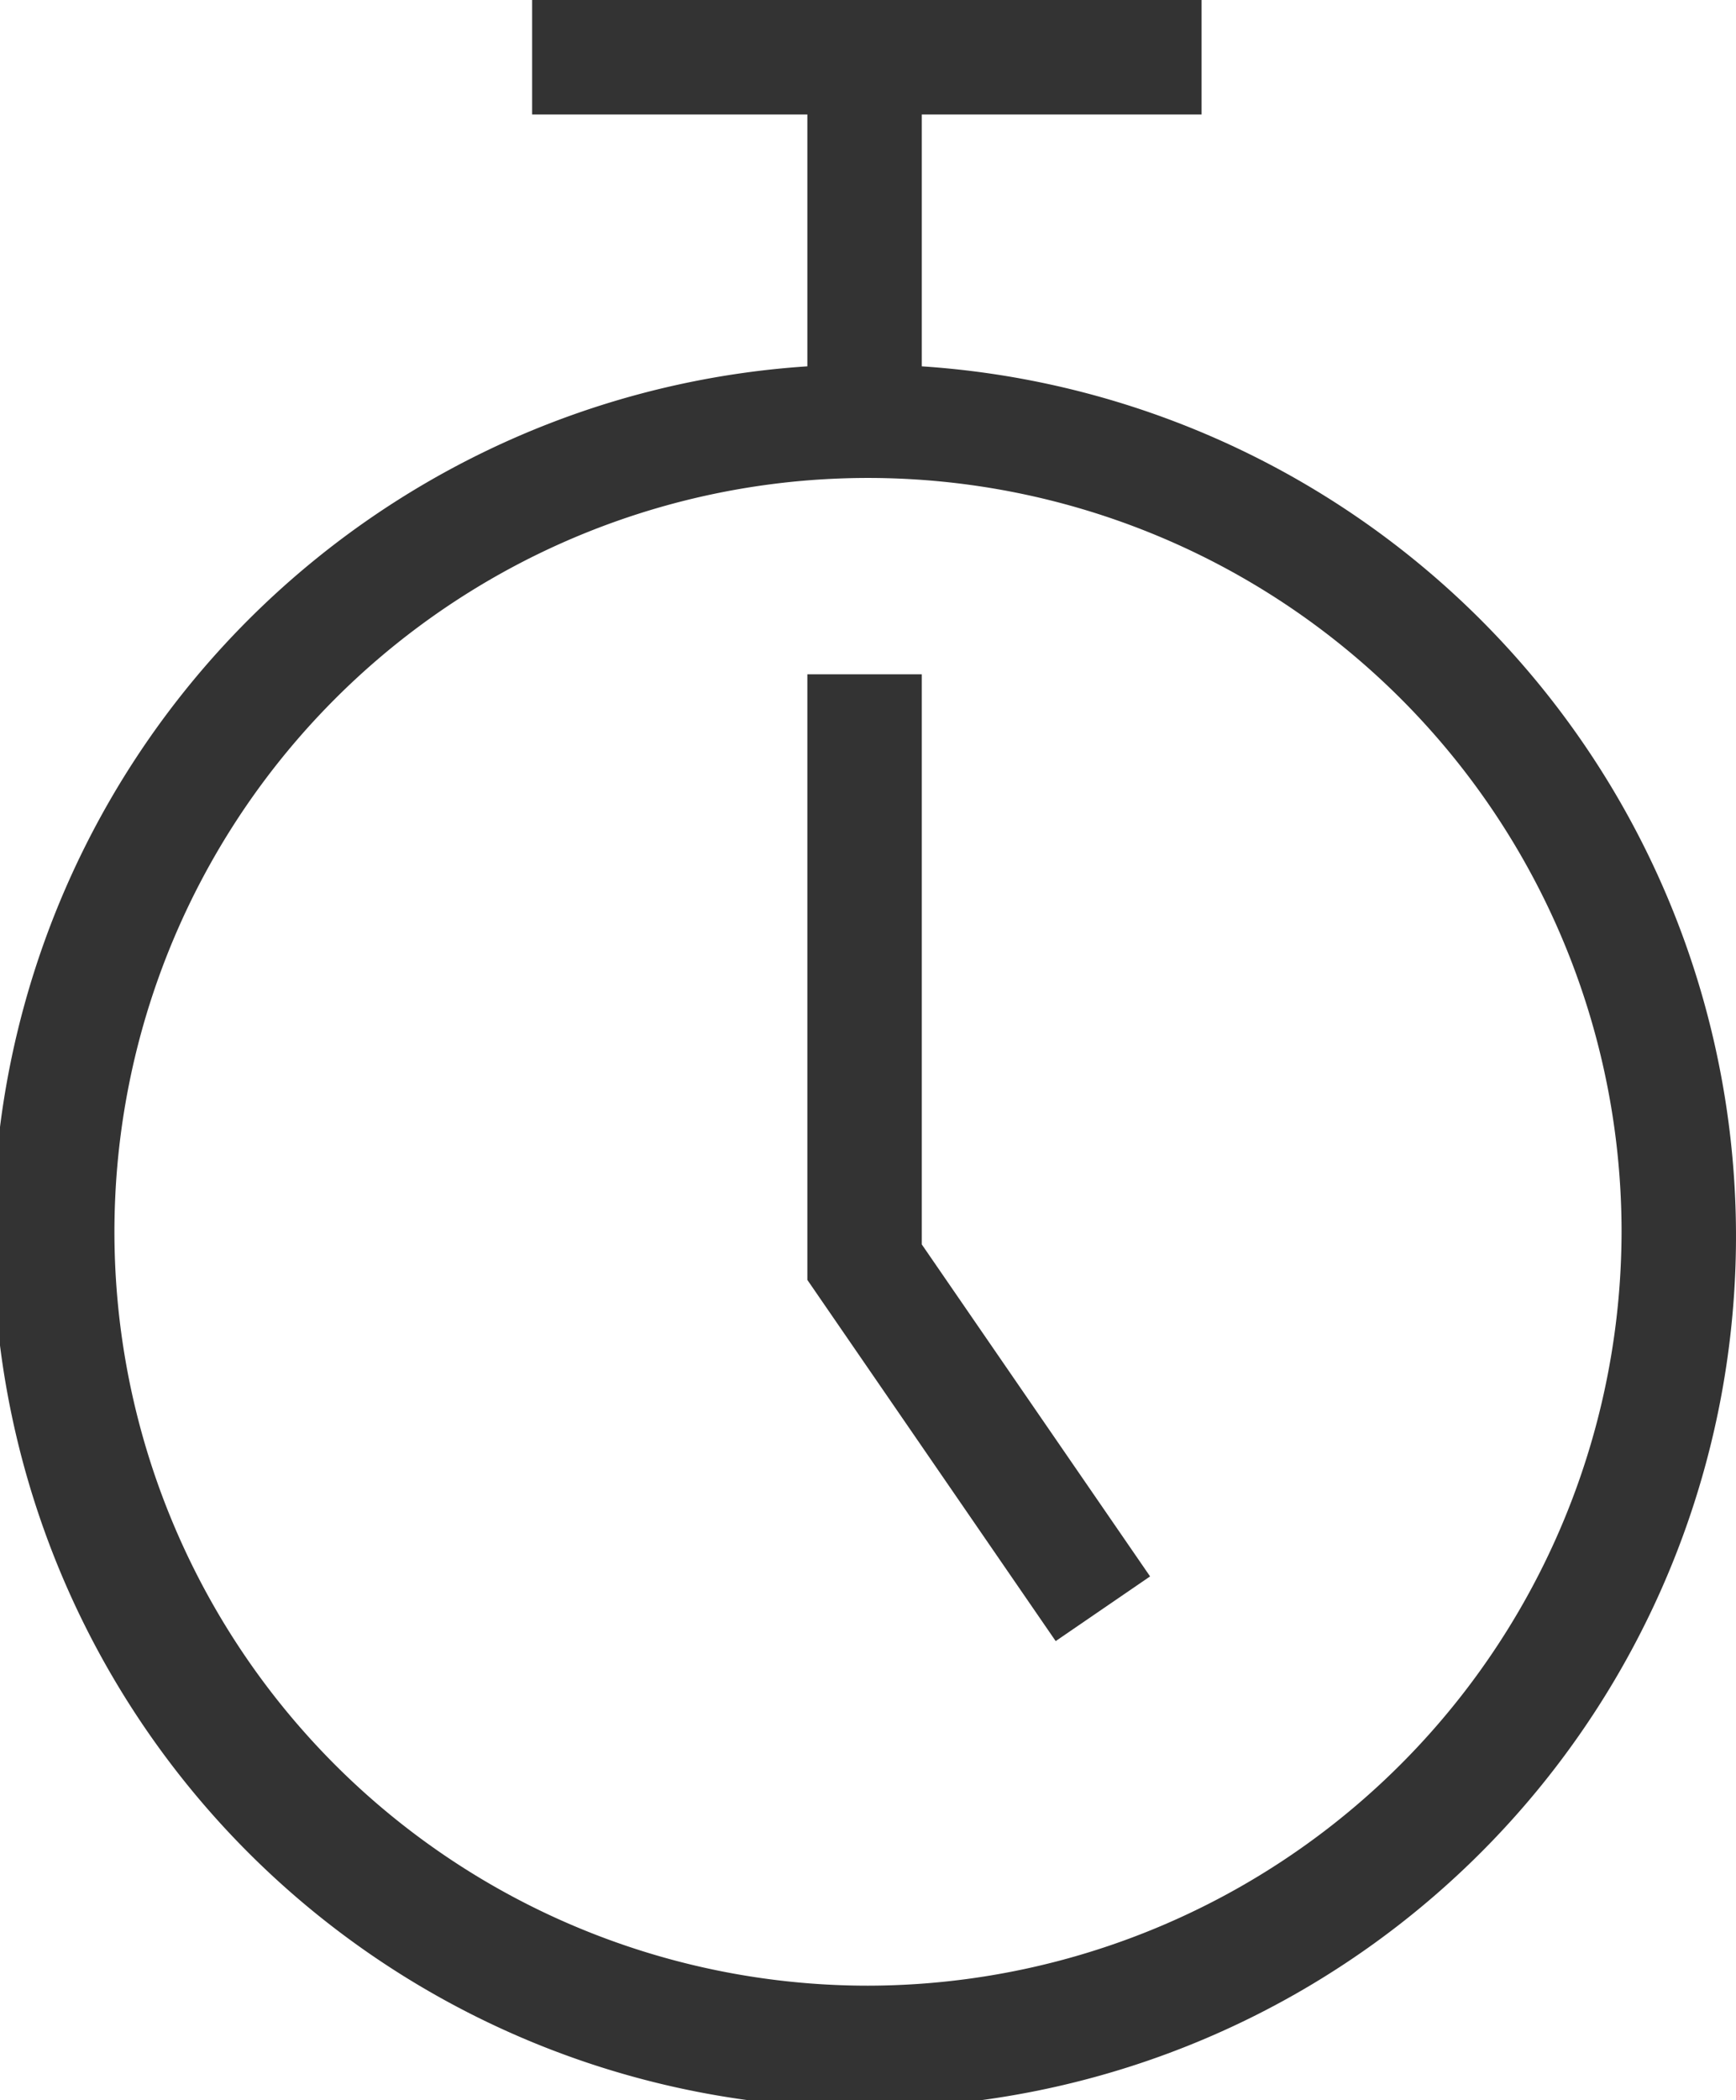
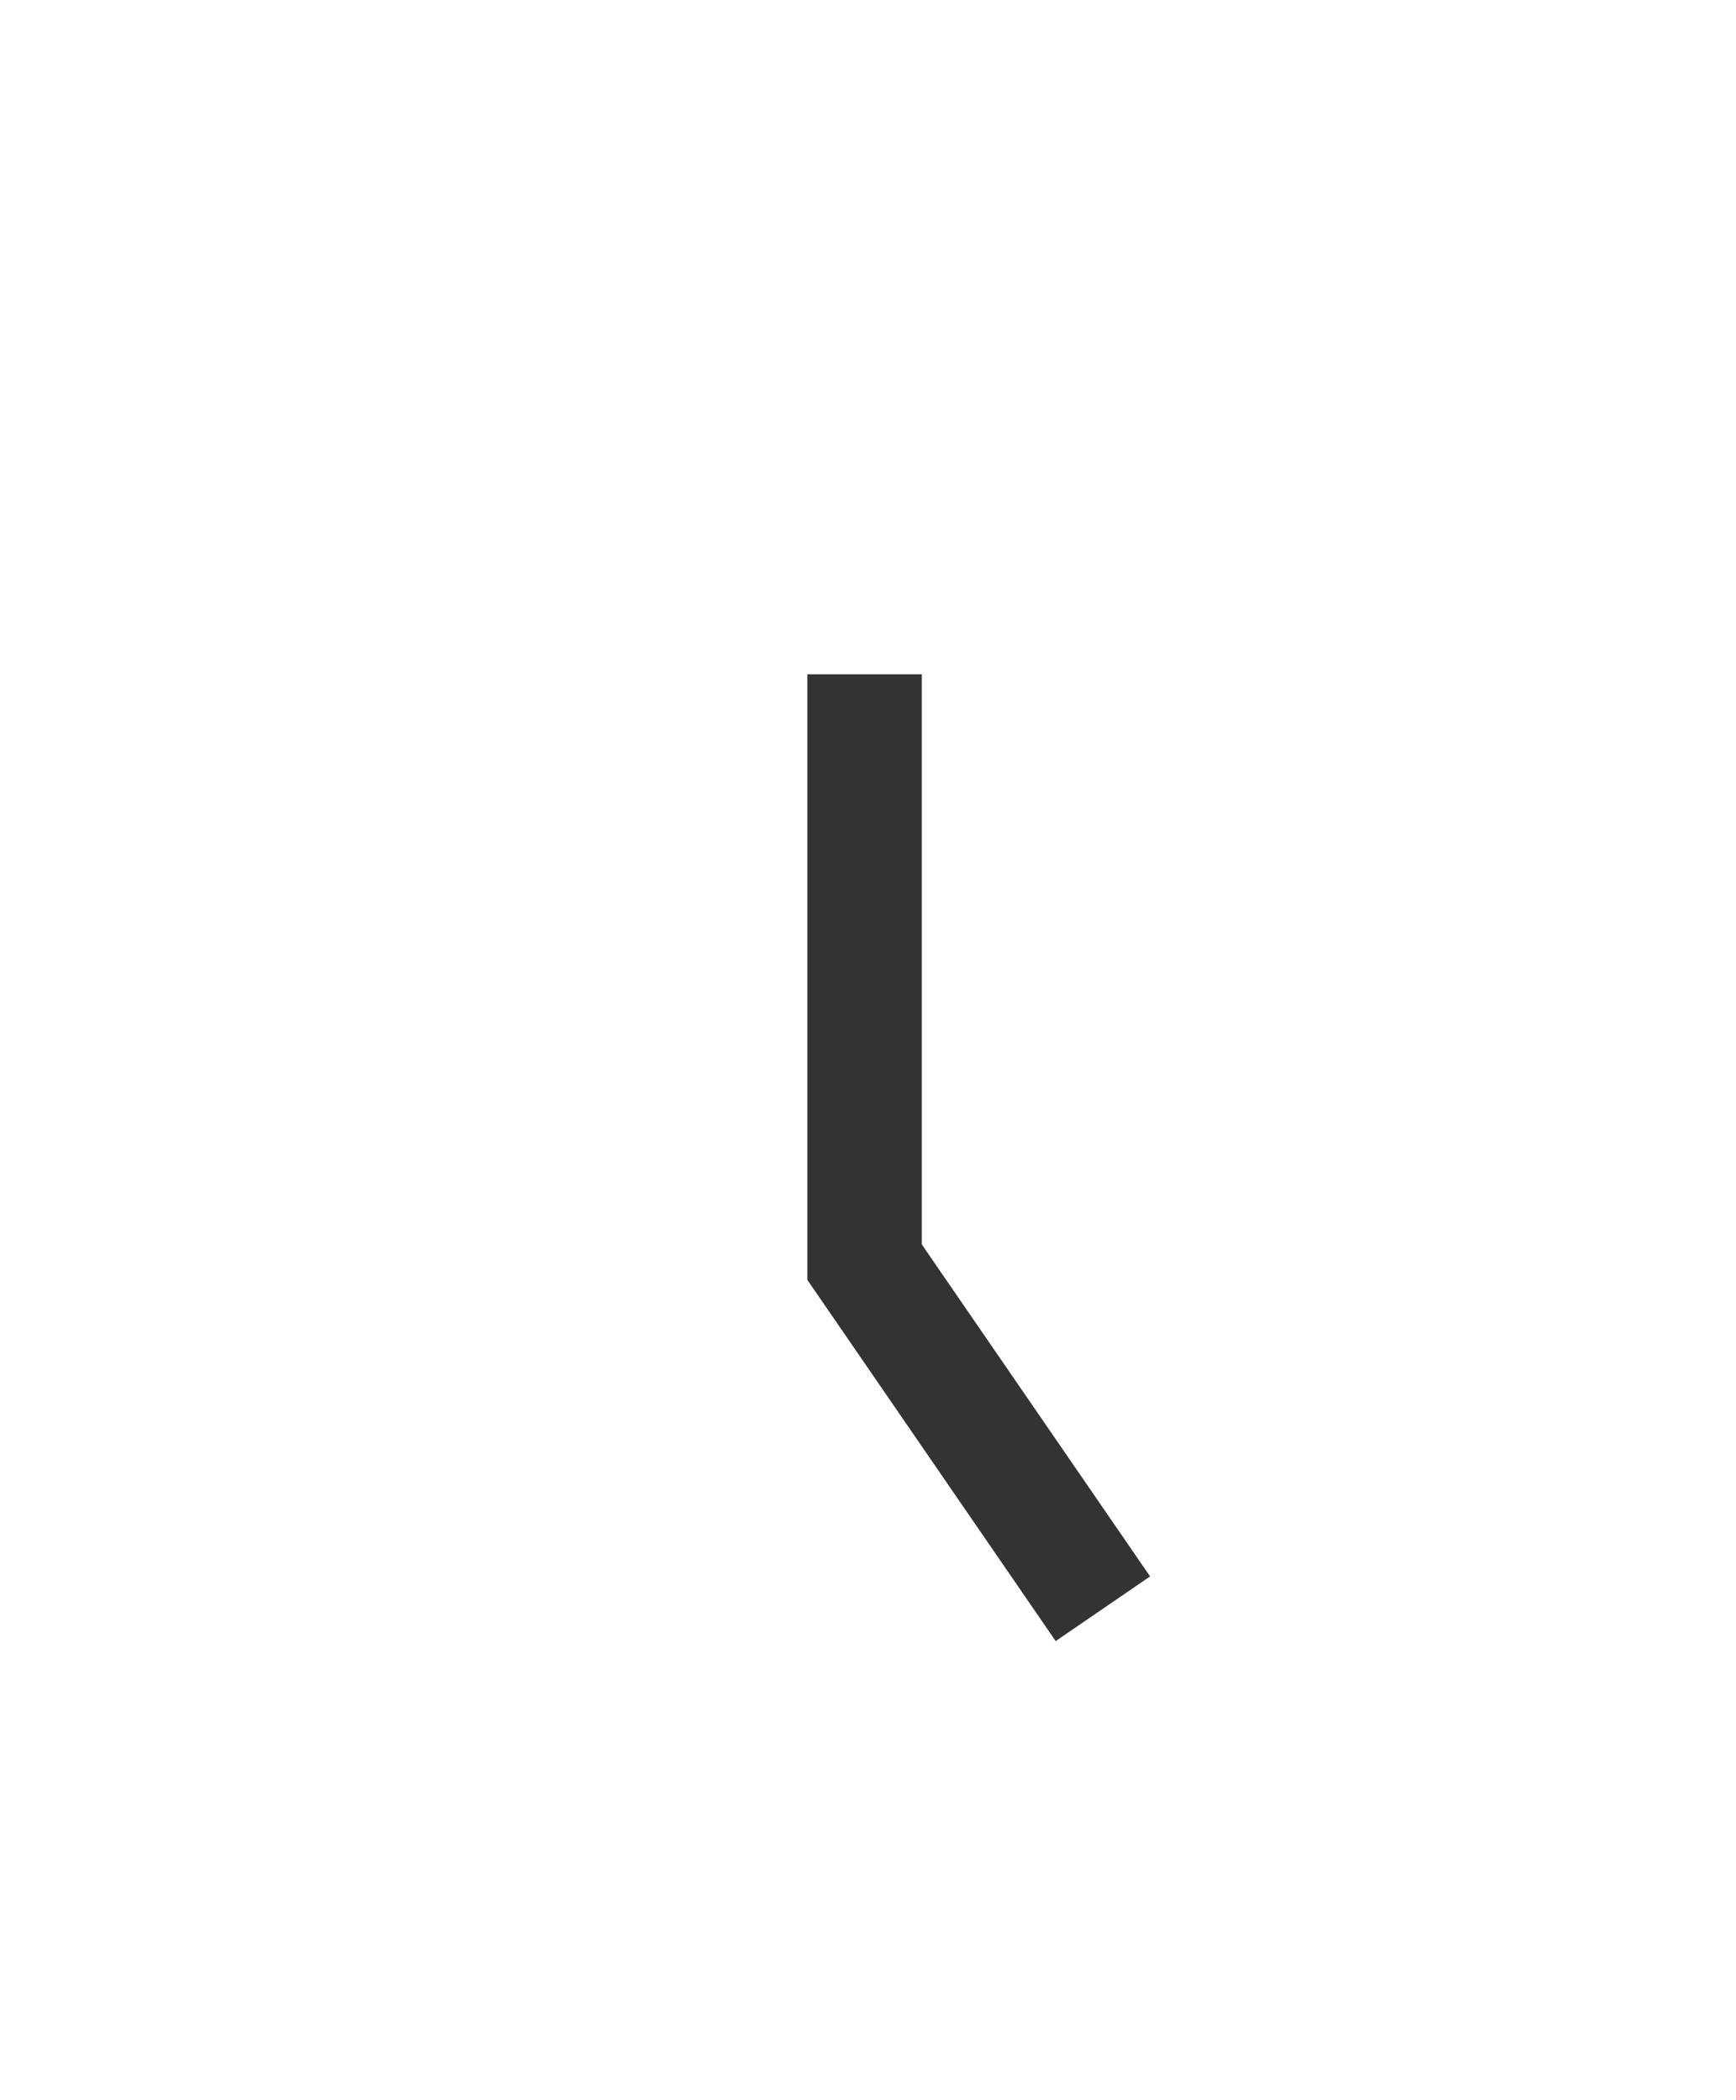
<svg xmlns="http://www.w3.org/2000/svg" viewBox="0 0 30.34 36.69" width="30.34" height="36.69">
  <defs>
    <style>.cls-1{fill:#333;}</style>
  </defs>
  <g id="Layer_2" data-name="Layer 2">
    <g id="Design">
-       <path class="cls-1" d="M16.11,6.4V2H21V0H9.3V2h4.81V6.4a15.23,15.23,0,1,0,2,0Zm-.94,28.29A13.17,13.17,0,1,1,28.34,21.52,13.19,13.19,0,0,1,15.17,34.69Z" />
      <polygon class="cls-1" points="16.11 11.78 14.11 11.78 14.11 22.36 18.45 28.67 20.1 27.54 16.11 21.74 16.11 11.78" />
    </g>
  </g>
</svg>